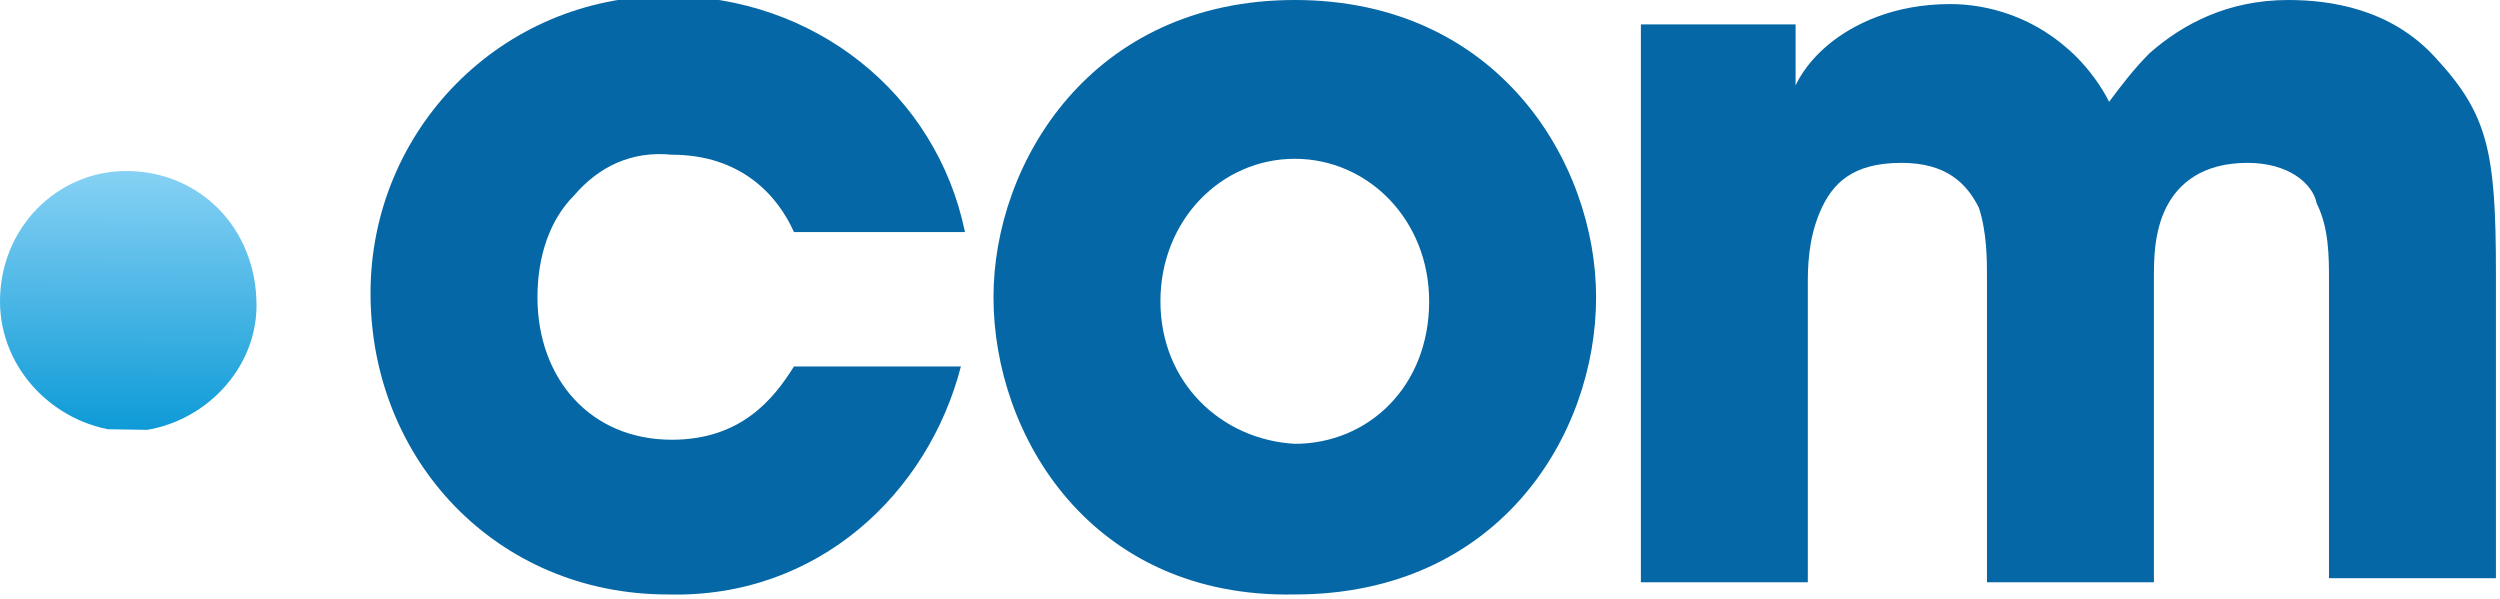
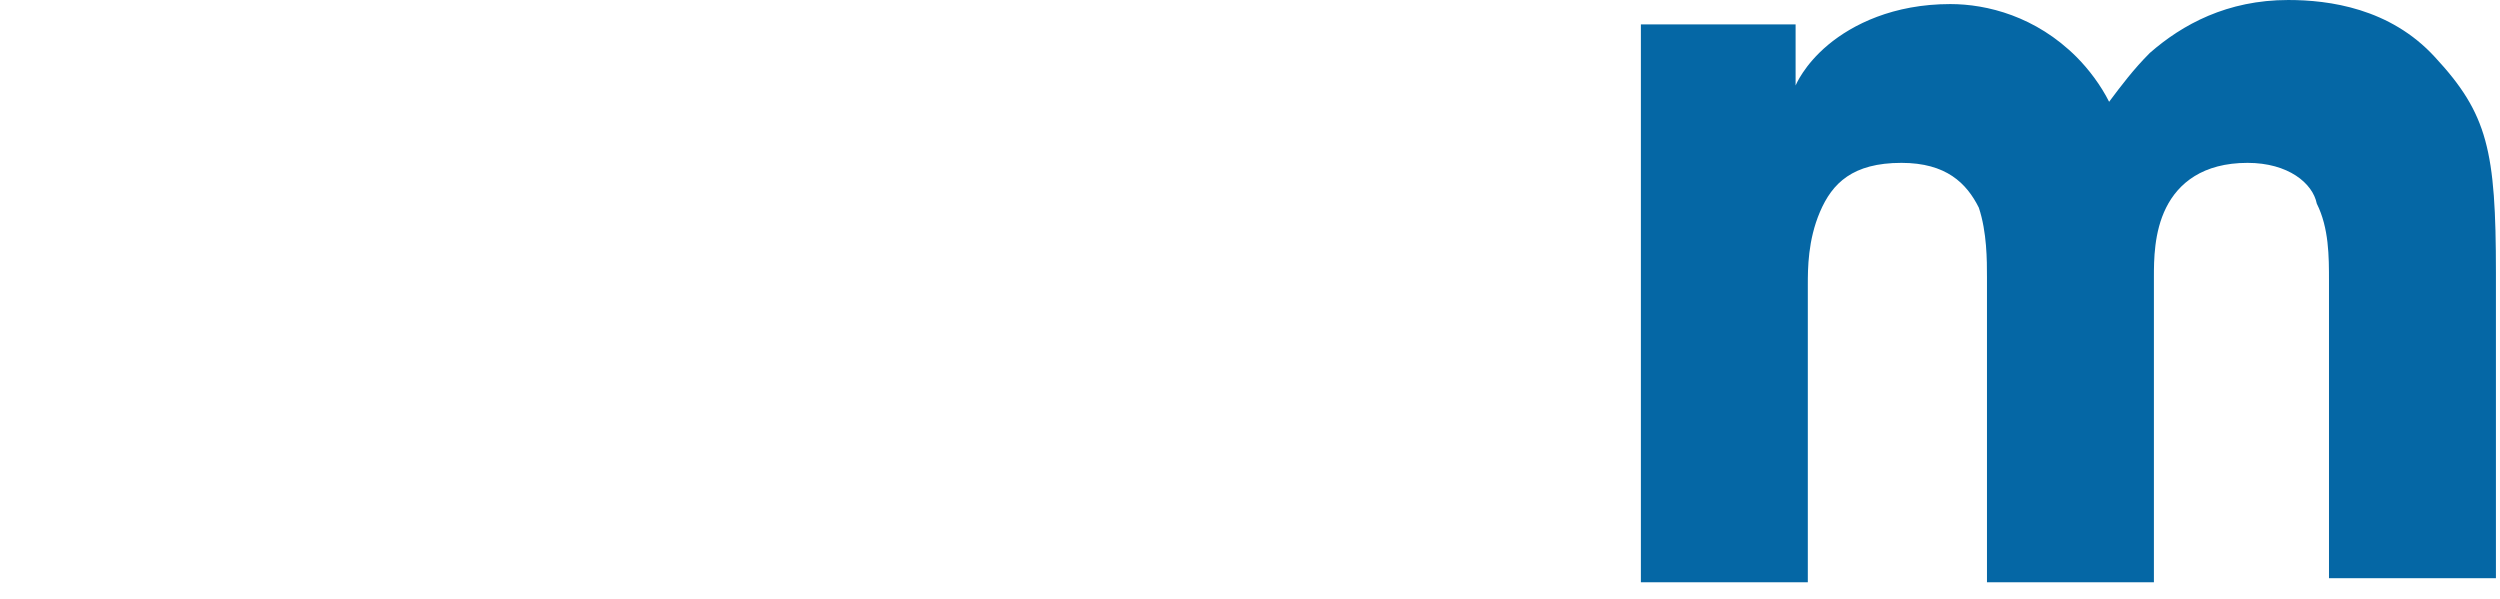
<svg xmlns="http://www.w3.org/2000/svg" xmlns:xlink="http://www.w3.org/1999/xlink" version="1.1" id="Layer_1" x="0px" y="0px" viewBox="0 0 61.4 14.7" style="enable-background:new 0 0 61.4 14.7;" xml:space="preserve">
  <style type="text/css">
	.st0{fill:#0567A5;}
	.st1{clip-path:url(#SVGID_2_);fill:url(#SVGID_3_);}
</style>
  <g>
-     <path class="st0" d="M23.6,9c-0.8,3.1-3.5,5.7-7.2,5.6c-4.2,0-7.3-3.3-7.3-7.4c0-4,3.2-7.3,7.3-7.3c3.6,0,6.6,2.4,7.3,5.8l-4.2,0   c-0.4-0.9-1.3-1.9-3-1.9c-1-0.1-1.8,0.3-2.4,1c-0.6,0.6-0.9,1.5-0.9,2.5c0,2,1.3,3.5,3.3,3.5c1.7,0,2.5-1,3-1.8L23.6,9z" />
-     <path class="st0" d="M24.4,7.3c0-3.3,2.4-7.3,7.4-7.3c5,0,7.4,4,7.4,7.3c0,3.4-2.4,7.3-7.4,7.3C26.8,14.7,24.4,10.7,24.4,7.3   L24.4,7.3z M28.5,7.4c0,2,1.5,3.4,3.3,3.5c1.8,0,3.3-1.4,3.3-3.5c0-2-1.5-3.5-3.3-3.5C30,3.9,28.5,5.4,28.5,7.4L28.5,7.4z" />
    <path class="st0" d="M40.3,0.6l3.8,0l0,1.5c0,0,0.2-0.5,0.8-1c0.6-0.5,1.6-1,3-1c0.9,0,2.1,0.3,3.1,1.3c0.3,0.3,0.6,0.7,0.8,1.1   c0.3-0.4,0.6-0.8,1-1.2c0.8-0.7,1.9-1.3,3.4-1.3c1,0,2.5,0.2,3.6,1.4c1.3,1.4,1.5,2.3,1.5,5.3l0,7.5l-4.1,0l0-7.3   c0-0.6,0-1.3-0.3-1.9C56.8,4.5,56.2,4,55.2,4c-1.1,0-1.7,0.5-2,1.1c-0.3,0.6-0.3,1.3-0.3,1.7l0,7.5l-4.1,0l0-7.5   c0-0.4,0-1.1-0.2-1.7C48.3,4.5,47.8,4,46.7,4c-1.2,0-1.7,0.5-2,1.2c-0.3,0.7-0.3,1.4-0.3,1.8l0,7.3l-4.1,0L40.3,0.6z" />
    <g>
      <defs>
-         <path id="SVGID_1_" d="M3.1,4.2C1.4,4.2,0,5.6,0,7.4c0,1.7,1.4,3.1,3.1,3.2c1.7,0,3.2-1.4,3.2-3.1C6.3,5.6,4.9,4.2,3.1,4.2     L3.1,4.2z" />
-       </defs>
+         </defs>
      <clipPath id="SVGID_2_">
        <use xlink:href="#SVGID_1_" style="overflow:visible;" />
      </clipPath>
      <linearGradient id="SVGID_3_" gradientUnits="userSpaceOnUse" x1="-194.837" y1="293.298" x2="-192.736" y2="293.298" gradientTransform="matrix(-1.020000e-02 2.994 2.994 1.020000e-02 -876.963 584.581)">
        <stop offset="0" style="stop-color:#86D1F4" />
        <stop offset="1" style="stop-color:#0F9BD7" />
      </linearGradient>
      <polygon class="st1" points="6.3,4.2 6.3,10.6 0,10.5 0,4.2   " />
    </g>
  </g>
</svg>